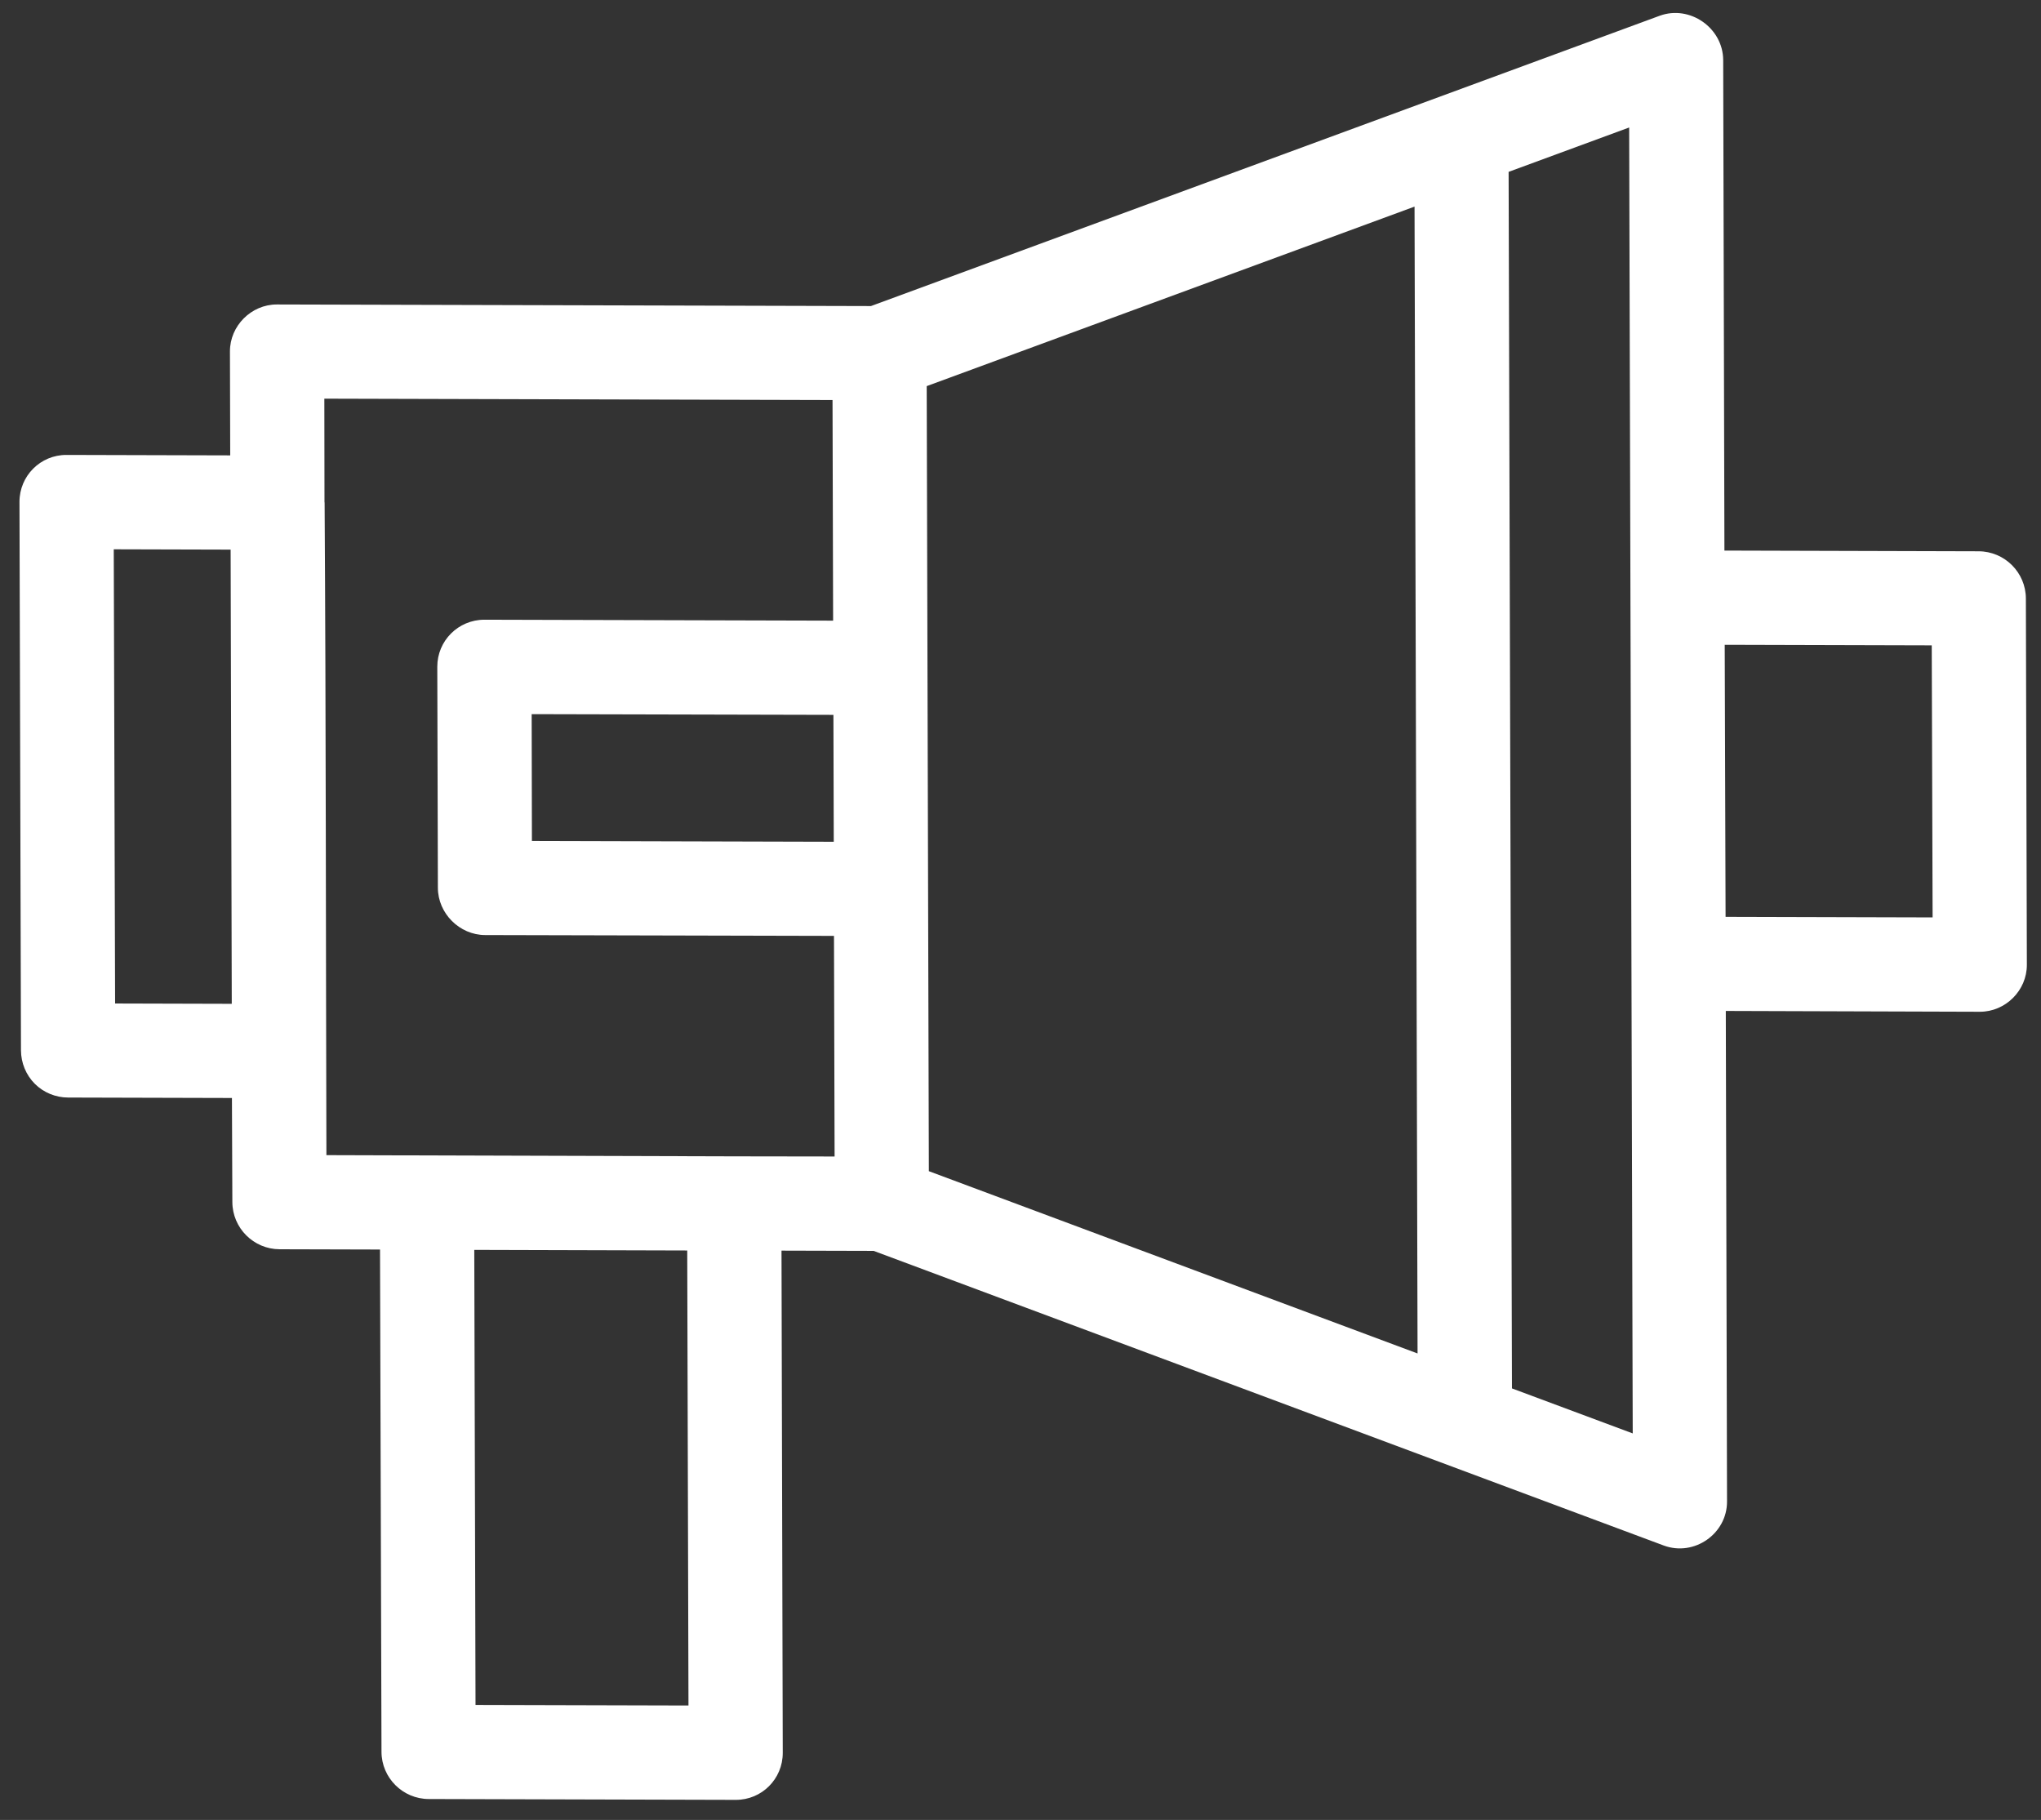
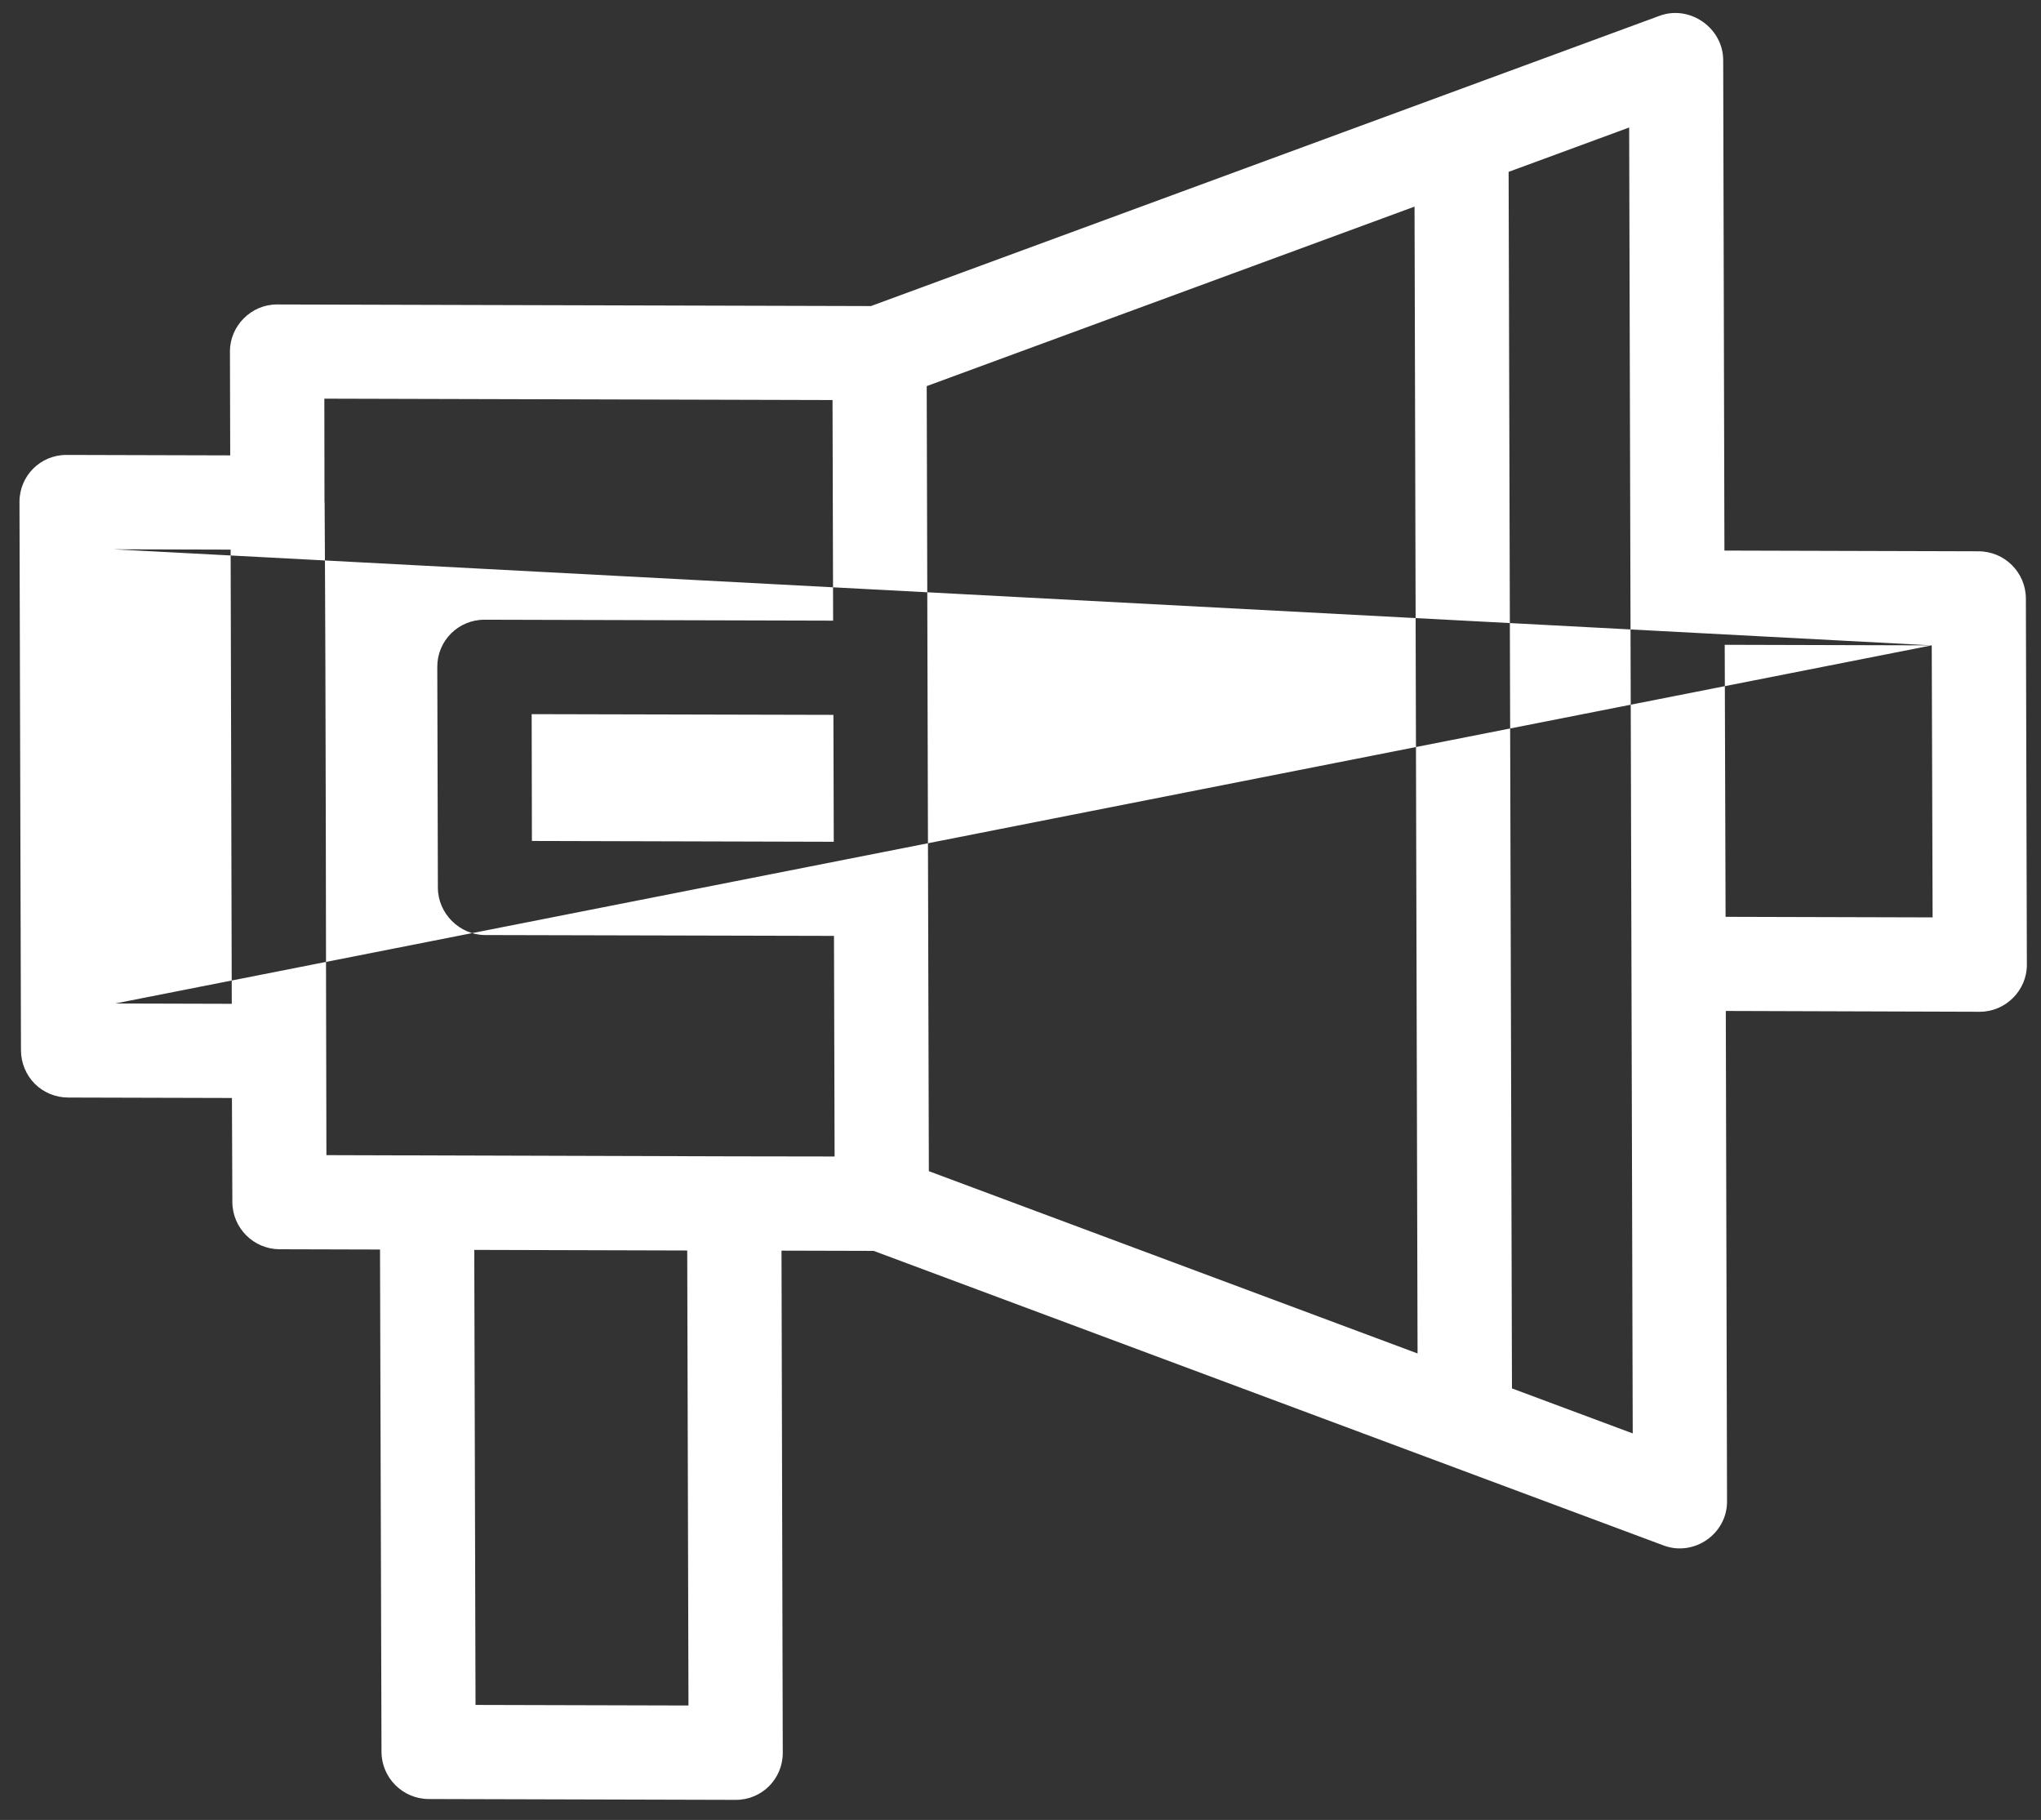
<svg xmlns="http://www.w3.org/2000/svg" width="83" height="74" viewBox="0 0 83 74" fill="none">
  <rect x="0" y="0" width="83" height="74" fill="#333333" stroke="none" />
-   <path fill-rule="evenodd" clip-rule="evenodd" d="M70.232 61.05L70.182 41.106L80.516 41.139C81.56 41.139 82.428 40.271 82.425 39.23L82.385 24.335C82.382 23.279 81.523 22.42 80.465 22.416L70.126 22.387L70.076 2.447C70.072 1.131 68.715 0.192 67.492 0.641L35.418 12.445L11.26 12.38C10.22 12.378 9.348 13.249 9.351 14.29L9.362 18.516L2.701 18.498C1.645 18.495 0.791 19.35 0.792 20.407L0.853 42.709C0.855 43.216 1.057 43.709 1.416 44.069C1.776 44.428 2.267 44.626 2.771 44.627L9.432 44.645L9.449 48.876C9.452 49.932 10.311 50.791 11.368 50.796L15.454 50.807L15.514 71.231C15.517 72.287 16.377 73.146 17.434 73.15L29.923 73.184C30.979 73.187 31.833 72.333 31.832 71.275L31.781 50.852L35.528 50.862L67.658 62.842C68.894 63.3 70.237 62.365 70.232 61.05ZM78.557 26.241L78.592 37.302L70.173 37.279L70.138 26.218L78.557 26.241ZM4.681 40.803L4.626 22.335L9.379 22.348L9.425 40.816L4.681 40.803ZM13.274 46.968C13.249 38.129 13.257 29.272 13.201 20.439L13.196 20.416L13.19 16.21L33.856 16.266L33.88 25.236L19.697 25.198C18.636 25.2 17.781 26.054 17.783 27.111L17.807 36.1C17.81 37.141 18.687 38.017 19.727 38.02L33.915 38.054L33.94 47.024L29.85 47.018L13.272 46.969L13.274 46.968ZM33.892 29.067L33.906 34.227L21.631 34.194L21.621 29.038L33.892 29.067ZM27.998 69.347L19.338 69.324L19.287 50.822L27.947 50.846L27.998 69.347ZM37.773 47.618L37.7 20.779L37.686 15.7L57.524 8.401L57.647 55.033L37.773 47.621L37.773 47.618ZM61.486 56.457L61.35 6.988L66.252 5.184L66.304 24.287L66.345 39.182L66.397 58.284L61.486 56.454L61.486 56.457Z" fill="white" />
+   <path fill-rule="evenodd" clip-rule="evenodd" d="M70.232 61.05L70.182 41.106L80.516 41.139C81.56 41.139 82.428 40.271 82.425 39.23L82.385 24.335C82.382 23.279 81.523 22.42 80.465 22.416L70.126 22.387L70.076 2.447C70.072 1.131 68.715 0.192 67.492 0.641L35.418 12.445L11.26 12.38C10.22 12.378 9.348 13.249 9.351 14.29L9.362 18.516L2.701 18.498C1.645 18.495 0.791 19.35 0.792 20.407L0.853 42.709C0.855 43.216 1.057 43.709 1.416 44.069C1.776 44.428 2.267 44.626 2.771 44.627L9.432 44.645L9.449 48.876C9.452 49.932 10.311 50.791 11.368 50.796L15.454 50.807L15.514 71.231C15.517 72.287 16.377 73.146 17.434 73.15L29.923 73.184C30.979 73.187 31.833 72.333 31.832 71.275L31.781 50.852L35.528 50.862L67.658 62.842C68.894 63.3 70.237 62.365 70.232 61.05ZM78.557 26.241L78.592 37.302L70.173 37.279L70.138 26.218L78.557 26.241ZL4.626 22.335L9.379 22.348L9.425 40.816L4.681 40.803ZM13.274 46.968C13.249 38.129 13.257 29.272 13.201 20.439L13.196 20.416L13.19 16.21L33.856 16.266L33.88 25.236L19.697 25.198C18.636 25.2 17.781 26.054 17.783 27.111L17.807 36.1C17.81 37.141 18.687 38.017 19.727 38.02L33.915 38.054L33.94 47.024L29.85 47.018L13.272 46.969L13.274 46.968ZM33.892 29.067L33.906 34.227L21.631 34.194L21.621 29.038L33.892 29.067ZM27.998 69.347L19.338 69.324L19.287 50.822L27.947 50.846L27.998 69.347ZM37.773 47.618L37.7 20.779L37.686 15.7L57.524 8.401L57.647 55.033L37.773 47.621L37.773 47.618ZM61.486 56.457L61.35 6.988L66.252 5.184L66.304 24.287L66.345 39.182L66.397 58.284L61.486 56.454L61.486 56.457Z" fill="white" />
</svg>